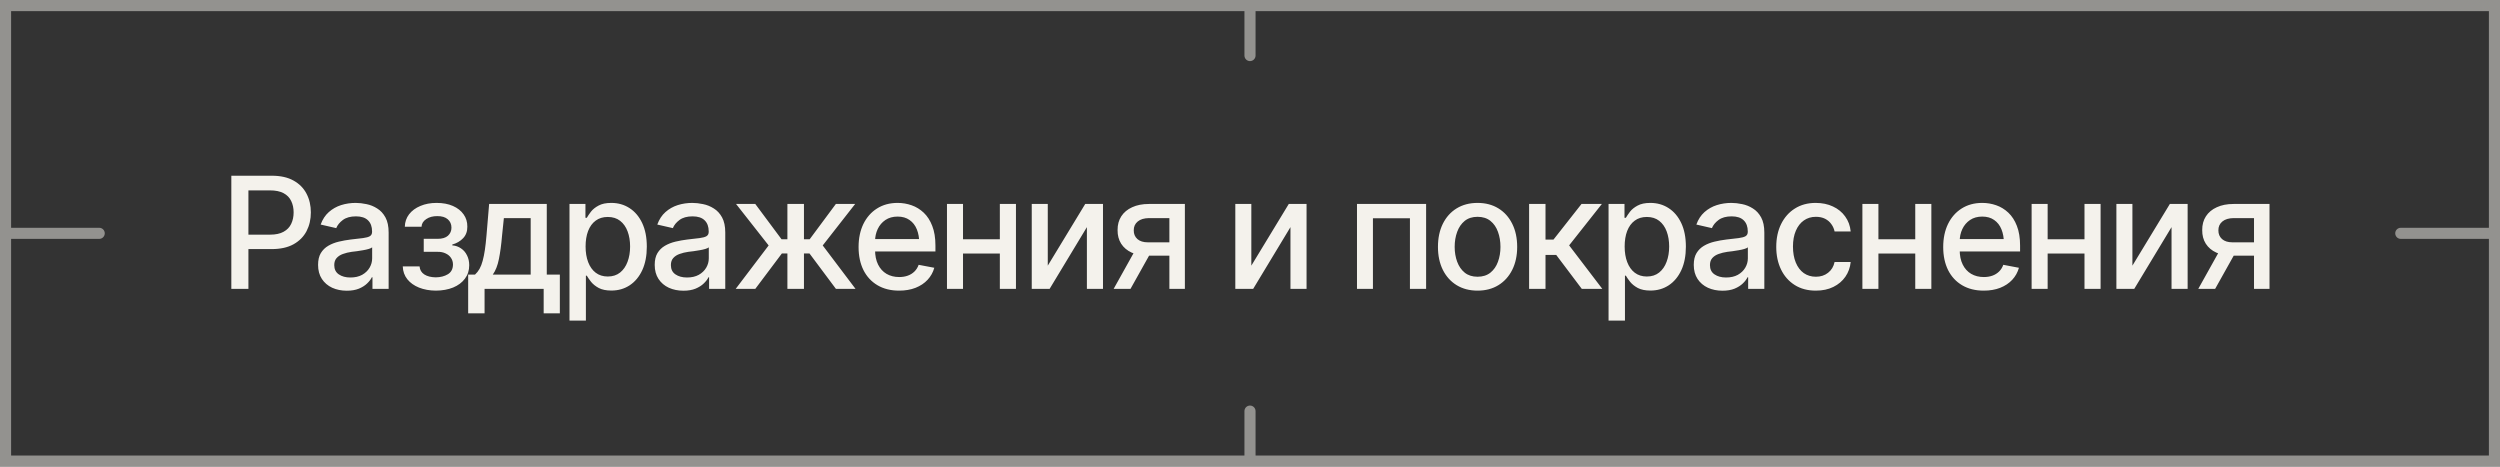
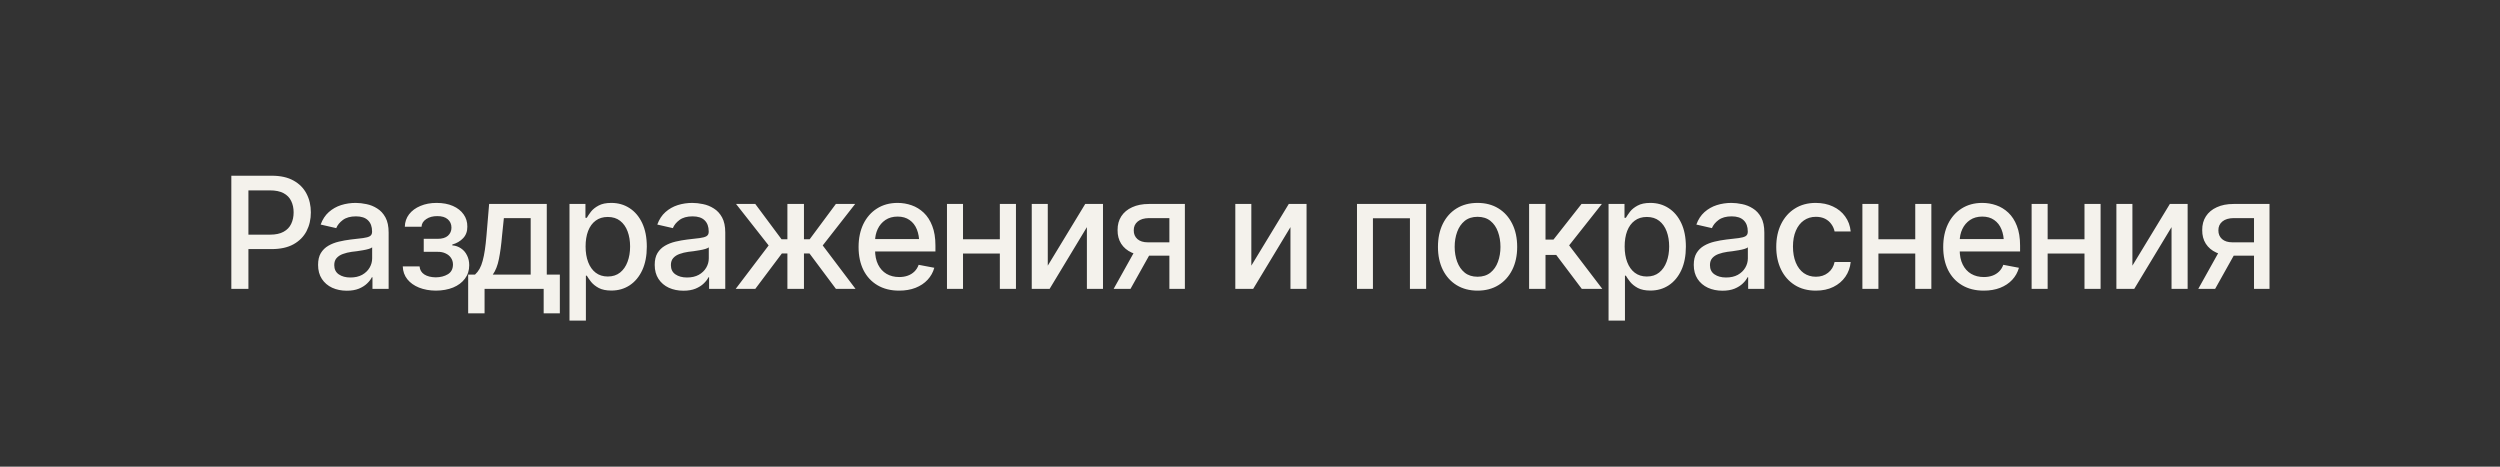
<svg xmlns="http://www.w3.org/2000/svg" width="225" height="42" viewBox="0 0 225 42" fill="none">
  <rect x="0" y="0" width="225" height="42" fill="#333333" stroke="none" />
  <path d="M20.82 26V15.815H24.457C25.245 15.815 25.899 15.96 26.419 16.252C26.939 16.539 27.328 16.933 27.588 17.435C27.848 17.931 27.977 18.492 27.977 19.116C27.977 19.741 27.848 20.303 27.588 20.805C27.328 21.301 26.936 21.696 26.412 21.987C25.893 22.274 25.236 22.418 24.443 22.418H21.955V21.119H24.3C24.806 21.119 25.213 21.033 25.523 20.859C25.838 20.686 26.066 20.449 26.207 20.148C26.353 19.843 26.426 19.499 26.426 19.116C26.426 18.729 26.353 18.387 26.207 18.091C26.066 17.79 25.838 17.555 25.523 17.387C25.209 17.218 24.799 17.134 24.293 17.134H22.358V26H20.82ZM31.211 26.164C30.728 26.164 30.29 26.075 29.898 25.898C29.506 25.715 29.197 25.451 28.969 25.105C28.741 24.758 28.627 24.337 28.627 23.84C28.627 23.407 28.709 23.054 28.873 22.78C29.042 22.502 29.267 22.281 29.55 22.117C29.832 21.953 30.147 21.83 30.493 21.748C30.84 21.666 31.195 21.602 31.56 21.557C32.02 21.506 32.391 21.463 32.674 21.427C32.956 21.39 33.161 21.333 33.289 21.256C33.421 21.174 33.487 21.044 33.487 20.866V20.832C33.487 20.399 33.364 20.064 33.118 19.827C32.877 19.59 32.517 19.472 32.038 19.472C31.541 19.472 31.147 19.581 30.855 19.8C30.568 20.014 30.37 20.258 30.261 20.531L28.859 20.21C29.028 19.745 29.272 19.371 29.591 19.089C29.914 18.802 30.284 18.592 30.698 18.46C31.117 18.328 31.555 18.262 32.011 18.262C32.316 18.262 32.64 18.298 32.981 18.371C33.323 18.439 33.645 18.569 33.945 18.761C34.251 18.948 34.499 19.216 34.69 19.567C34.882 19.918 34.977 20.372 34.977 20.928V26H33.522V24.954H33.467C33.376 25.141 33.232 25.328 33.036 25.515C32.845 25.701 32.599 25.856 32.298 25.98C31.997 26.102 31.635 26.164 31.211 26.164ZM31.532 24.975C31.947 24.975 32.3 24.895 32.592 24.735C32.883 24.571 33.107 24.357 33.262 24.093C33.417 23.828 33.494 23.548 33.494 23.252V22.261C33.44 22.311 33.337 22.359 33.187 22.404C33.036 22.45 32.865 22.489 32.674 22.52C32.482 22.552 32.296 22.582 32.113 22.609C31.931 22.632 31.778 22.65 31.655 22.664C31.368 22.705 31.106 22.769 30.869 22.855C30.632 22.938 30.441 23.061 30.295 23.225C30.154 23.384 30.083 23.596 30.083 23.86C30.083 24.23 30.22 24.508 30.493 24.694C30.767 24.881 31.113 24.975 31.532 24.975ZM36.249 23.977H37.76C37.787 24.291 37.931 24.533 38.19 24.701C38.455 24.87 38.799 24.956 39.223 24.961C39.647 24.956 40.009 24.863 40.31 24.681C40.61 24.498 40.763 24.209 40.768 23.812C40.768 23.585 40.708 23.384 40.59 23.211C40.476 23.038 40.314 22.903 40.105 22.808C39.899 22.707 39.658 22.66 39.38 22.664H38.136V21.495H39.38C39.795 21.495 40.107 21.402 40.316 21.215C40.526 21.023 40.631 20.782 40.631 20.49C40.631 20.176 40.519 19.923 40.296 19.731C40.073 19.54 39.76 19.447 39.359 19.451C38.963 19.447 38.63 19.535 38.361 19.718C38.092 19.895 37.951 20.126 37.938 20.408H36.434C36.443 19.984 36.57 19.611 36.816 19.287C37.067 18.963 37.407 18.713 37.835 18.535C38.263 18.353 38.749 18.262 39.291 18.262C39.856 18.262 40.346 18.353 40.761 18.535C41.175 18.717 41.497 18.97 41.725 19.294C41.953 19.613 42.064 19.982 42.06 20.401C42.064 20.821 41.939 21.165 41.684 21.434C41.433 21.703 41.107 21.894 40.706 22.008V22.083C41.002 22.106 41.264 22.197 41.492 22.356C41.725 22.511 41.905 22.721 42.032 22.985C42.164 23.245 42.23 23.541 42.23 23.874C42.23 24.339 42.101 24.742 41.841 25.084C41.586 25.426 41.232 25.69 40.781 25.877C40.33 26.059 39.813 26.153 39.23 26.157C38.664 26.153 38.158 26.061 37.712 25.884C37.27 25.706 36.919 25.455 36.659 25.132C36.399 24.804 36.263 24.419 36.249 23.977ZM42.135 28.201V24.715H42.75C42.91 24.569 43.046 24.396 43.16 24.195C43.274 23.99 43.367 23.749 43.44 23.471C43.518 23.188 43.584 22.862 43.639 22.493C43.693 22.124 43.741 21.698 43.782 21.215L44.022 18.357H49.21V24.715H50.386V28.201H48.93V26H43.611V28.201H42.135ZM44.35 24.715H47.761V19.629H45.348L45.184 21.215C45.115 22.021 45.022 22.719 44.903 23.307C44.789 23.89 44.605 24.359 44.35 24.715ZM51.254 28.857V18.357H52.69V19.602H52.812C52.904 19.442 53.029 19.258 53.188 19.048C53.352 18.838 53.58 18.656 53.872 18.501C54.164 18.341 54.544 18.262 55.014 18.262C55.629 18.262 56.176 18.417 56.654 18.727C57.137 19.037 57.518 19.485 57.796 20.073C58.074 20.661 58.213 21.37 58.213 22.199C58.213 23.02 58.076 23.726 57.803 24.318C57.529 24.906 57.151 25.36 56.668 25.679C56.19 25.993 55.64 26.15 55.02 26.15C54.56 26.15 54.182 26.073 53.886 25.918C53.594 25.759 53.364 25.574 53.195 25.364C53.031 25.155 52.904 24.97 52.812 24.811H52.73V28.857H51.254ZM54.699 24.886C55.141 24.886 55.51 24.767 55.807 24.53C56.103 24.293 56.326 23.972 56.477 23.566C56.632 23.156 56.709 22.696 56.709 22.186C56.709 21.68 56.634 21.226 56.483 20.825C56.333 20.424 56.11 20.107 55.813 19.875C55.517 19.643 55.146 19.526 54.699 19.526C54.266 19.526 53.902 19.638 53.605 19.861C53.309 20.08 53.084 20.39 52.929 20.791C52.778 21.188 52.703 21.652 52.703 22.186C52.703 22.719 52.781 23.188 52.935 23.594C53.09 23.999 53.316 24.316 53.612 24.544C53.913 24.772 54.275 24.886 54.699 24.886ZM61.508 26.164C61.025 26.164 60.587 26.075 60.195 25.898C59.803 25.715 59.493 25.451 59.266 25.105C59.038 24.758 58.924 24.337 58.924 23.84C58.924 23.407 59.006 23.054 59.17 22.78C59.339 22.502 59.564 22.281 59.847 22.117C60.129 21.953 60.444 21.83 60.79 21.748C61.136 21.666 61.492 21.602 61.856 21.557C62.317 21.506 62.688 21.463 62.971 21.427C63.253 21.39 63.458 21.333 63.586 21.256C63.718 21.174 63.784 21.044 63.784 20.866V20.832C63.784 20.399 63.661 20.064 63.415 19.827C63.173 19.59 62.813 19.472 62.335 19.472C61.838 19.472 61.444 19.581 61.152 19.8C60.865 20.014 60.667 20.258 60.558 20.531L59.156 20.21C59.325 19.745 59.569 19.371 59.888 19.089C60.211 18.802 60.58 18.592 60.995 18.46C61.414 18.328 61.852 18.262 62.308 18.262C62.613 18.262 62.937 18.298 63.278 18.371C63.62 18.439 63.941 18.569 64.242 18.761C64.547 18.948 64.796 19.216 64.987 19.567C65.179 19.918 65.274 20.372 65.274 20.928V26H63.818V24.954H63.764C63.672 25.141 63.529 25.328 63.333 25.515C63.142 25.701 62.895 25.856 62.595 25.98C62.294 26.102 61.932 26.164 61.508 26.164ZM61.829 24.975C62.244 24.975 62.597 24.895 62.889 24.735C63.18 24.571 63.404 24.357 63.559 24.093C63.714 23.828 63.791 23.548 63.791 23.252V22.261C63.736 22.311 63.634 22.359 63.483 22.404C63.333 22.45 63.162 22.489 62.971 22.52C62.779 22.552 62.592 22.582 62.41 22.609C62.228 22.632 62.075 22.65 61.952 22.664C61.665 22.705 61.403 22.769 61.166 22.855C60.929 22.938 60.738 23.061 60.592 23.225C60.45 23.384 60.38 23.596 60.38 23.86C60.38 24.23 60.517 24.508 60.79 24.694C61.063 24.881 61.41 24.975 61.829 24.975ZM66.211 26L69.178 22.09L66.245 18.357H67.975L70.34 21.536H70.866V18.357H72.356V21.536H72.869L75.228 18.357H76.964L74.045 22.09L76.998 26H75.234L72.856 22.814H72.356V26H70.866V22.814H70.367L67.975 26H66.211ZM80.915 26.157C80.168 26.157 79.52 25.995 78.974 25.672C78.427 25.348 78.005 24.893 77.709 24.305C77.417 23.712 77.272 23.022 77.272 22.233C77.272 21.45 77.415 20.759 77.702 20.162C77.994 19.565 78.402 19.1 78.926 18.768C79.454 18.43 80.074 18.262 80.785 18.262C81.218 18.262 81.637 18.332 82.043 18.474C82.449 18.615 82.813 18.838 83.137 19.144C83.46 19.449 83.716 19.845 83.902 20.333C84.094 20.821 84.189 21.409 84.189 22.097V22.63H78.112V21.516H83.424L82.733 21.885C82.733 21.415 82.66 21.001 82.515 20.641C82.369 20.281 82.15 20 81.858 19.8C81.571 19.595 81.213 19.492 80.785 19.492C80.357 19.492 79.99 19.595 79.685 19.8C79.384 20.005 79.154 20.276 78.994 20.613C78.835 20.951 78.755 21.32 78.755 21.721V22.48C78.755 23.004 78.846 23.448 79.028 23.812C79.211 24.177 79.463 24.455 79.787 24.646C80.115 24.838 80.496 24.934 80.929 24.934C81.211 24.934 81.466 24.893 81.694 24.811C81.927 24.729 82.127 24.605 82.296 24.441C82.465 24.277 82.592 24.075 82.679 23.833L84.087 24.1C83.973 24.51 83.772 24.87 83.485 25.18C83.198 25.49 82.836 25.731 82.398 25.904C81.966 26.073 81.471 26.157 80.915 26.157ZM90.397 21.536V22.821H86.261V21.536H90.397ZM86.671 18.357V26H85.228V18.357H86.671ZM91.436 18.357V26H89.986V18.357H91.436ZM94.3 23.908L97.67 18.357H99.269V26H97.82V20.442L94.464 26H92.857V18.357H94.3V23.908ZM105.244 26V19.629H103.405C102.972 19.634 102.635 19.736 102.394 19.936C102.152 20.137 102.034 20.401 102.038 20.73C102.034 21.053 102.143 21.315 102.366 21.516C102.59 21.712 102.904 21.81 103.31 21.81H105.668V23.013H103.31C102.744 23.013 102.257 22.919 101.847 22.732C101.441 22.546 101.127 22.279 100.903 21.933C100.685 21.586 100.577 21.178 100.582 20.709C100.577 20.23 100.689 19.816 100.917 19.465C101.145 19.114 101.471 18.843 101.895 18.651C102.318 18.455 102.822 18.357 103.405 18.357H106.639V26H105.244ZM100.227 26L102.38 22.138H103.904L101.744 26H100.227ZM112.62 23.908L115.99 18.357H117.59V26H116.141V20.442L112.784 26H111.178V18.357H112.62V23.908ZM122.129 26V18.357H128.35V26H126.894V19.643H123.564V26H122.129ZM132.978 26.157C132.262 26.157 131.635 25.993 131.098 25.665C130.564 25.337 130.15 24.877 129.854 24.284C129.562 23.692 129.416 23.004 129.416 22.22C129.416 21.427 129.562 20.734 129.854 20.142C130.15 19.545 130.564 19.082 131.098 18.754C131.635 18.426 132.262 18.262 132.978 18.262C133.698 18.262 134.324 18.426 134.857 18.754C135.391 19.082 135.805 19.545 136.102 20.142C136.398 20.734 136.546 21.427 136.546 22.22C136.546 23.004 136.398 23.692 136.102 24.284C135.805 24.877 135.391 25.337 134.857 25.665C134.324 25.993 133.698 26.157 132.978 26.157ZM132.978 24.906C133.447 24.906 133.834 24.783 134.14 24.537C134.445 24.291 134.671 23.965 134.816 23.56C134.967 23.149 135.042 22.703 135.042 22.22C135.042 21.727 134.967 21.276 134.816 20.866C134.671 20.456 134.445 20.128 134.14 19.882C133.834 19.636 133.447 19.513 132.978 19.513C132.513 19.513 132.128 19.636 131.822 19.882C131.521 20.128 131.296 20.456 131.146 20.866C130.995 21.276 130.92 21.727 130.92 22.22C130.92 22.703 130.995 23.149 131.146 23.56C131.296 23.965 131.521 24.291 131.822 24.537C132.128 24.783 132.513 24.906 132.978 24.906ZM137.619 26V18.357H139.096V21.564H139.813L142.336 18.357H144.168L141.222 22.083L144.209 26H142.363L140.06 22.944H139.096V26H137.619ZM144.77 28.857V18.357H146.205V19.602H146.328C146.419 19.442 146.545 19.258 146.704 19.048C146.868 18.838 147.096 18.656 147.388 18.501C147.679 18.341 148.06 18.262 148.529 18.262C149.145 18.262 149.691 18.417 150.17 18.727C150.653 19.037 151.034 19.485 151.312 20.073C151.59 20.661 151.729 21.37 151.729 22.199C151.729 23.02 151.592 23.726 151.318 24.318C151.045 24.906 150.667 25.36 150.184 25.679C149.705 25.993 149.156 26.15 148.536 26.15C148.076 26.15 147.698 26.073 147.401 25.918C147.11 25.759 146.88 25.574 146.711 25.364C146.547 25.155 146.419 24.97 146.328 24.811H146.246V28.857H144.77ZM148.215 24.886C148.657 24.886 149.026 24.767 149.322 24.53C149.618 24.293 149.842 23.972 149.992 23.566C150.147 23.156 150.225 22.696 150.225 22.186C150.225 21.68 150.149 21.226 149.999 20.825C149.849 20.424 149.625 20.107 149.329 19.875C149.033 19.643 148.661 19.526 148.215 19.526C147.782 19.526 147.417 19.638 147.121 19.861C146.825 20.08 146.599 20.39 146.444 20.791C146.294 21.188 146.219 21.652 146.219 22.186C146.219 22.719 146.296 23.188 146.451 23.594C146.606 23.999 146.832 24.316 147.128 24.544C147.429 24.772 147.791 24.886 148.215 24.886ZM155.023 26.164C154.54 26.164 154.103 26.075 153.711 25.898C153.319 25.715 153.009 25.451 152.781 25.105C152.553 24.758 152.439 24.337 152.439 23.84C152.439 23.407 152.521 23.054 152.686 22.78C152.854 22.502 153.08 22.281 153.362 22.117C153.645 21.953 153.959 21.83 154.306 21.748C154.652 21.666 155.007 21.602 155.372 21.557C155.832 21.506 156.204 21.463 156.486 21.427C156.769 21.39 156.974 21.333 157.102 21.256C157.234 21.174 157.3 21.044 157.3 20.866V20.832C157.3 20.399 157.177 20.064 156.931 19.827C156.689 19.59 156.329 19.472 155.851 19.472C155.354 19.472 154.96 19.581 154.668 19.8C154.381 20.014 154.183 20.258 154.073 20.531L152.672 20.21C152.84 19.745 153.084 19.371 153.403 19.089C153.727 18.802 154.096 18.592 154.511 18.46C154.93 18.328 155.368 18.262 155.823 18.262C156.129 18.262 156.452 18.298 156.794 18.371C157.136 18.439 157.457 18.569 157.758 18.761C158.063 18.948 158.312 19.216 158.503 19.567C158.694 19.918 158.79 20.372 158.79 20.928V26H157.334V24.954H157.279C157.188 25.141 157.045 25.328 156.849 25.515C156.657 25.701 156.411 25.856 156.11 25.98C155.81 26.102 155.447 26.164 155.023 26.164ZM155.345 24.975C155.759 24.975 156.113 24.895 156.404 24.735C156.696 24.571 156.919 24.357 157.074 24.093C157.229 23.828 157.307 23.548 157.307 23.252V22.261C157.252 22.311 157.149 22.359 156.999 22.404C156.849 22.45 156.678 22.489 156.486 22.52C156.295 22.552 156.108 22.582 155.926 22.609C155.743 22.632 155.591 22.65 155.468 22.664C155.181 22.705 154.919 22.769 154.682 22.855C154.445 22.938 154.253 23.061 154.107 23.225C153.966 23.384 153.896 23.596 153.896 23.86C153.896 24.23 154.032 24.508 154.306 24.694C154.579 24.881 154.925 24.975 155.345 24.975ZM163.425 26.157C162.691 26.157 162.058 25.989 161.524 25.651C160.991 25.314 160.581 24.849 160.294 24.257C160.007 23.664 159.863 22.985 159.863 22.22C159.863 21.44 160.009 20.755 160.301 20.162C160.597 19.565 161.009 19.1 161.538 18.768C162.071 18.43 162.696 18.262 163.411 18.262C163.994 18.262 164.512 18.369 164.963 18.583C165.419 18.793 165.785 19.091 166.063 19.479C166.346 19.866 166.512 20.317 166.562 20.832H165.113C165.063 20.59 164.965 20.369 164.819 20.169C164.678 19.968 164.491 19.809 164.259 19.69C164.026 19.572 163.751 19.513 163.432 19.513C163.017 19.513 162.655 19.622 162.345 19.841C162.039 20.055 161.8 20.363 161.627 20.764C161.454 21.165 161.367 21.639 161.367 22.186C161.367 22.737 161.451 23.218 161.62 23.628C161.789 24.038 162.028 24.355 162.338 24.578C162.652 24.797 163.017 24.906 163.432 24.906C163.86 24.906 164.225 24.788 164.525 24.551C164.831 24.314 165.027 23.99 165.113 23.58H166.562C166.512 24.077 166.353 24.519 166.084 24.906C165.815 25.294 165.455 25.599 165.004 25.822C164.553 26.046 164.026 26.157 163.425 26.157ZM172.783 21.536V22.821H168.647V21.536H172.783ZM169.058 18.357V26H167.615V18.357H169.058ZM173.822 18.357V26H172.373V18.357H173.822ZM178.532 26.157C177.785 26.157 177.138 25.995 176.591 25.672C176.044 25.348 175.622 24.893 175.326 24.305C175.035 23.712 174.889 23.022 174.889 22.233C174.889 21.45 175.032 20.759 175.319 20.162C175.611 19.565 176.019 19.1 176.543 18.768C177.072 18.43 177.691 18.262 178.402 18.262C178.835 18.262 179.255 18.332 179.66 18.474C180.066 18.615 180.43 18.838 180.754 19.144C181.077 19.449 181.333 19.845 181.52 20.333C181.711 20.821 181.807 21.409 181.807 22.097V22.63H175.729V21.516H181.041L180.351 21.885C180.351 21.415 180.278 21.001 180.132 20.641C179.986 20.281 179.767 20 179.476 19.8C179.188 19.595 178.831 19.492 178.402 19.492C177.974 19.492 177.607 19.595 177.302 19.8C177.001 20.005 176.771 20.276 176.611 20.613C176.452 20.951 176.372 21.32 176.372 21.721V22.48C176.372 23.004 176.463 23.448 176.646 23.812C176.828 24.177 177.081 24.455 177.404 24.646C177.732 24.838 178.113 24.934 178.546 24.934C178.828 24.934 179.084 24.893 179.312 24.811C179.544 24.729 179.744 24.605 179.913 24.441C180.082 24.277 180.209 24.075 180.296 23.833L181.704 24.1C181.59 24.51 181.39 24.87 181.103 25.18C180.815 25.49 180.453 25.731 180.016 25.904C179.583 26.073 179.088 26.157 178.532 26.157ZM188.014 21.536V22.821H183.878V21.536H188.014ZM184.288 18.357V26H182.846V18.357H184.288ZM189.053 18.357V26H187.604V18.357H189.053ZM191.917 23.908L195.287 18.357H196.887V26H195.438V20.442L192.081 26H190.475V18.357H191.917V23.908ZM202.861 26V19.629H201.022C200.59 19.634 200.252 19.736 200.011 19.936C199.769 20.137 199.651 20.401 199.655 20.73C199.651 21.053 199.76 21.315 199.983 21.516C200.207 21.712 200.521 21.81 200.927 21.81H203.285V23.013H200.927C200.362 23.013 199.874 22.919 199.464 22.732C199.058 22.546 198.744 22.279 198.521 21.933C198.302 21.586 198.195 21.178 198.199 20.709C198.195 20.23 198.306 19.816 198.534 19.465C198.762 19.114 199.088 18.843 199.512 18.651C199.936 18.455 200.439 18.357 201.022 18.357H204.256V26H202.861ZM197.844 26L199.997 22.138H201.521L199.361 26H197.844Z" fill="#F4F2EC" />
-   <path d="M225 42H0V0H225V42ZM1 20.5H8.929C9.205 20.5 9.429 20.724 9.429 21C9.429 21.276 9.205 21.5 8.929 21.5H1V41H112V37C112 36.724 112.224 36.5 112.5 36.5C112.776 36.5 113 36.724 113 37V41H224V21.5H216.071C215.795 21.5 215.571 21.276 215.571 21C215.571 20.724 215.795 20.5 216.071 20.5H224V1H113V5C113 5.276 112.776 5.5 112.5 5.5C112.224 5.5 112 5.276 112 5V1H1V20.5Z" fill="#F4F2EC" fill-opacity="0.5" />
</svg>